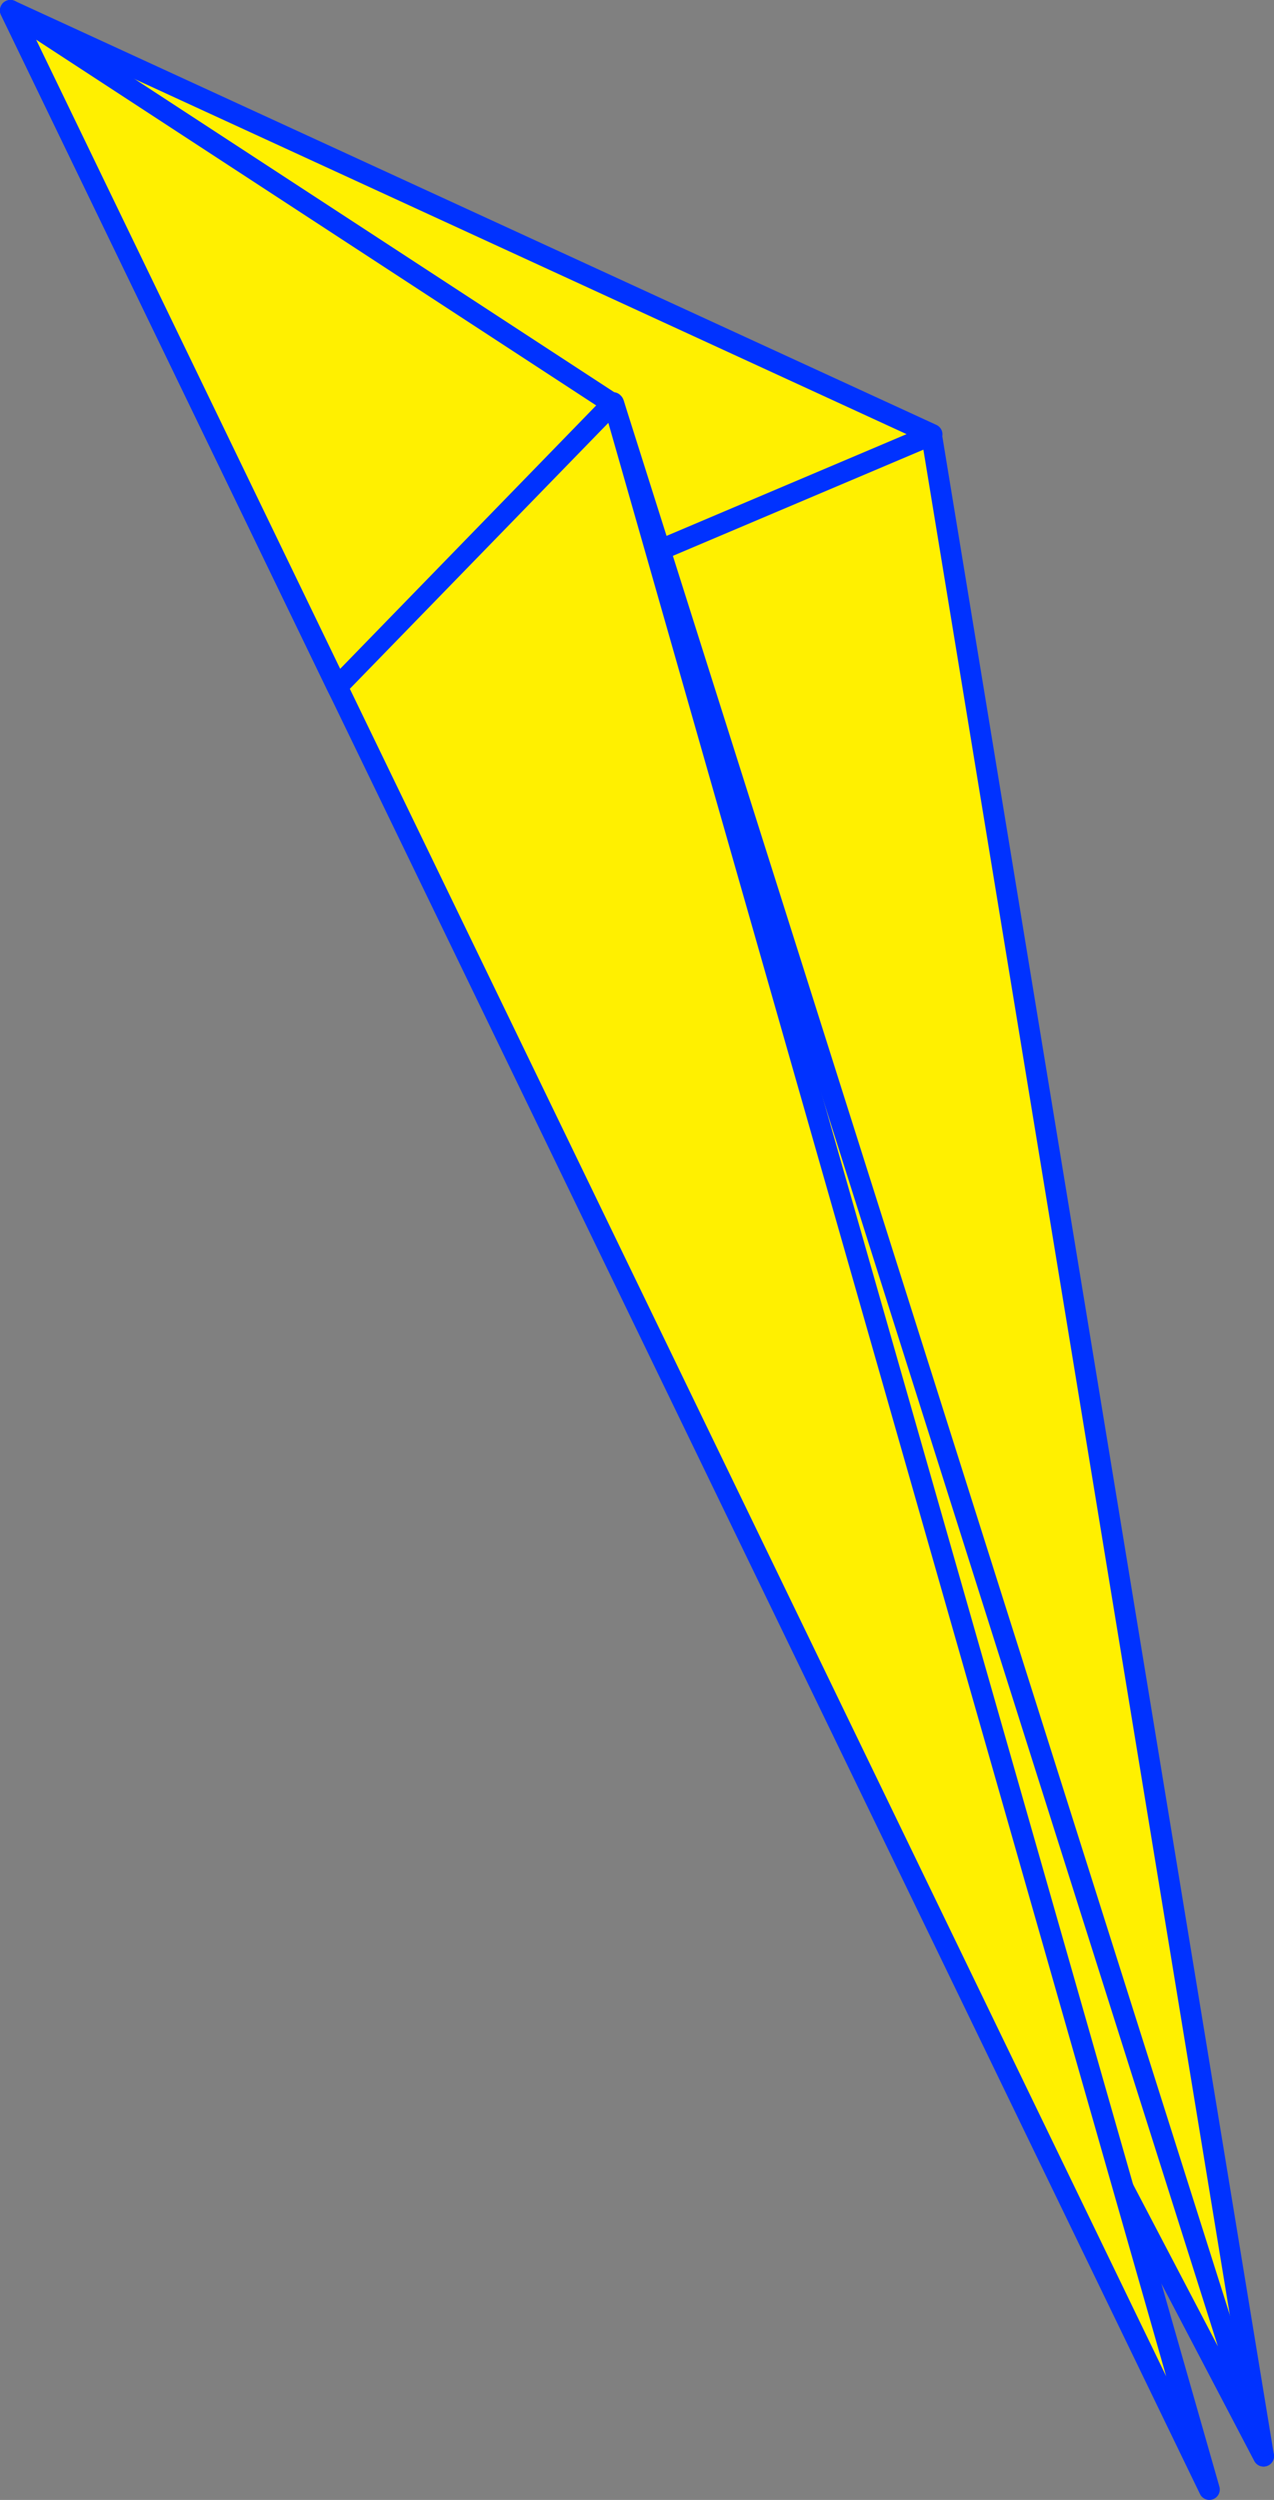
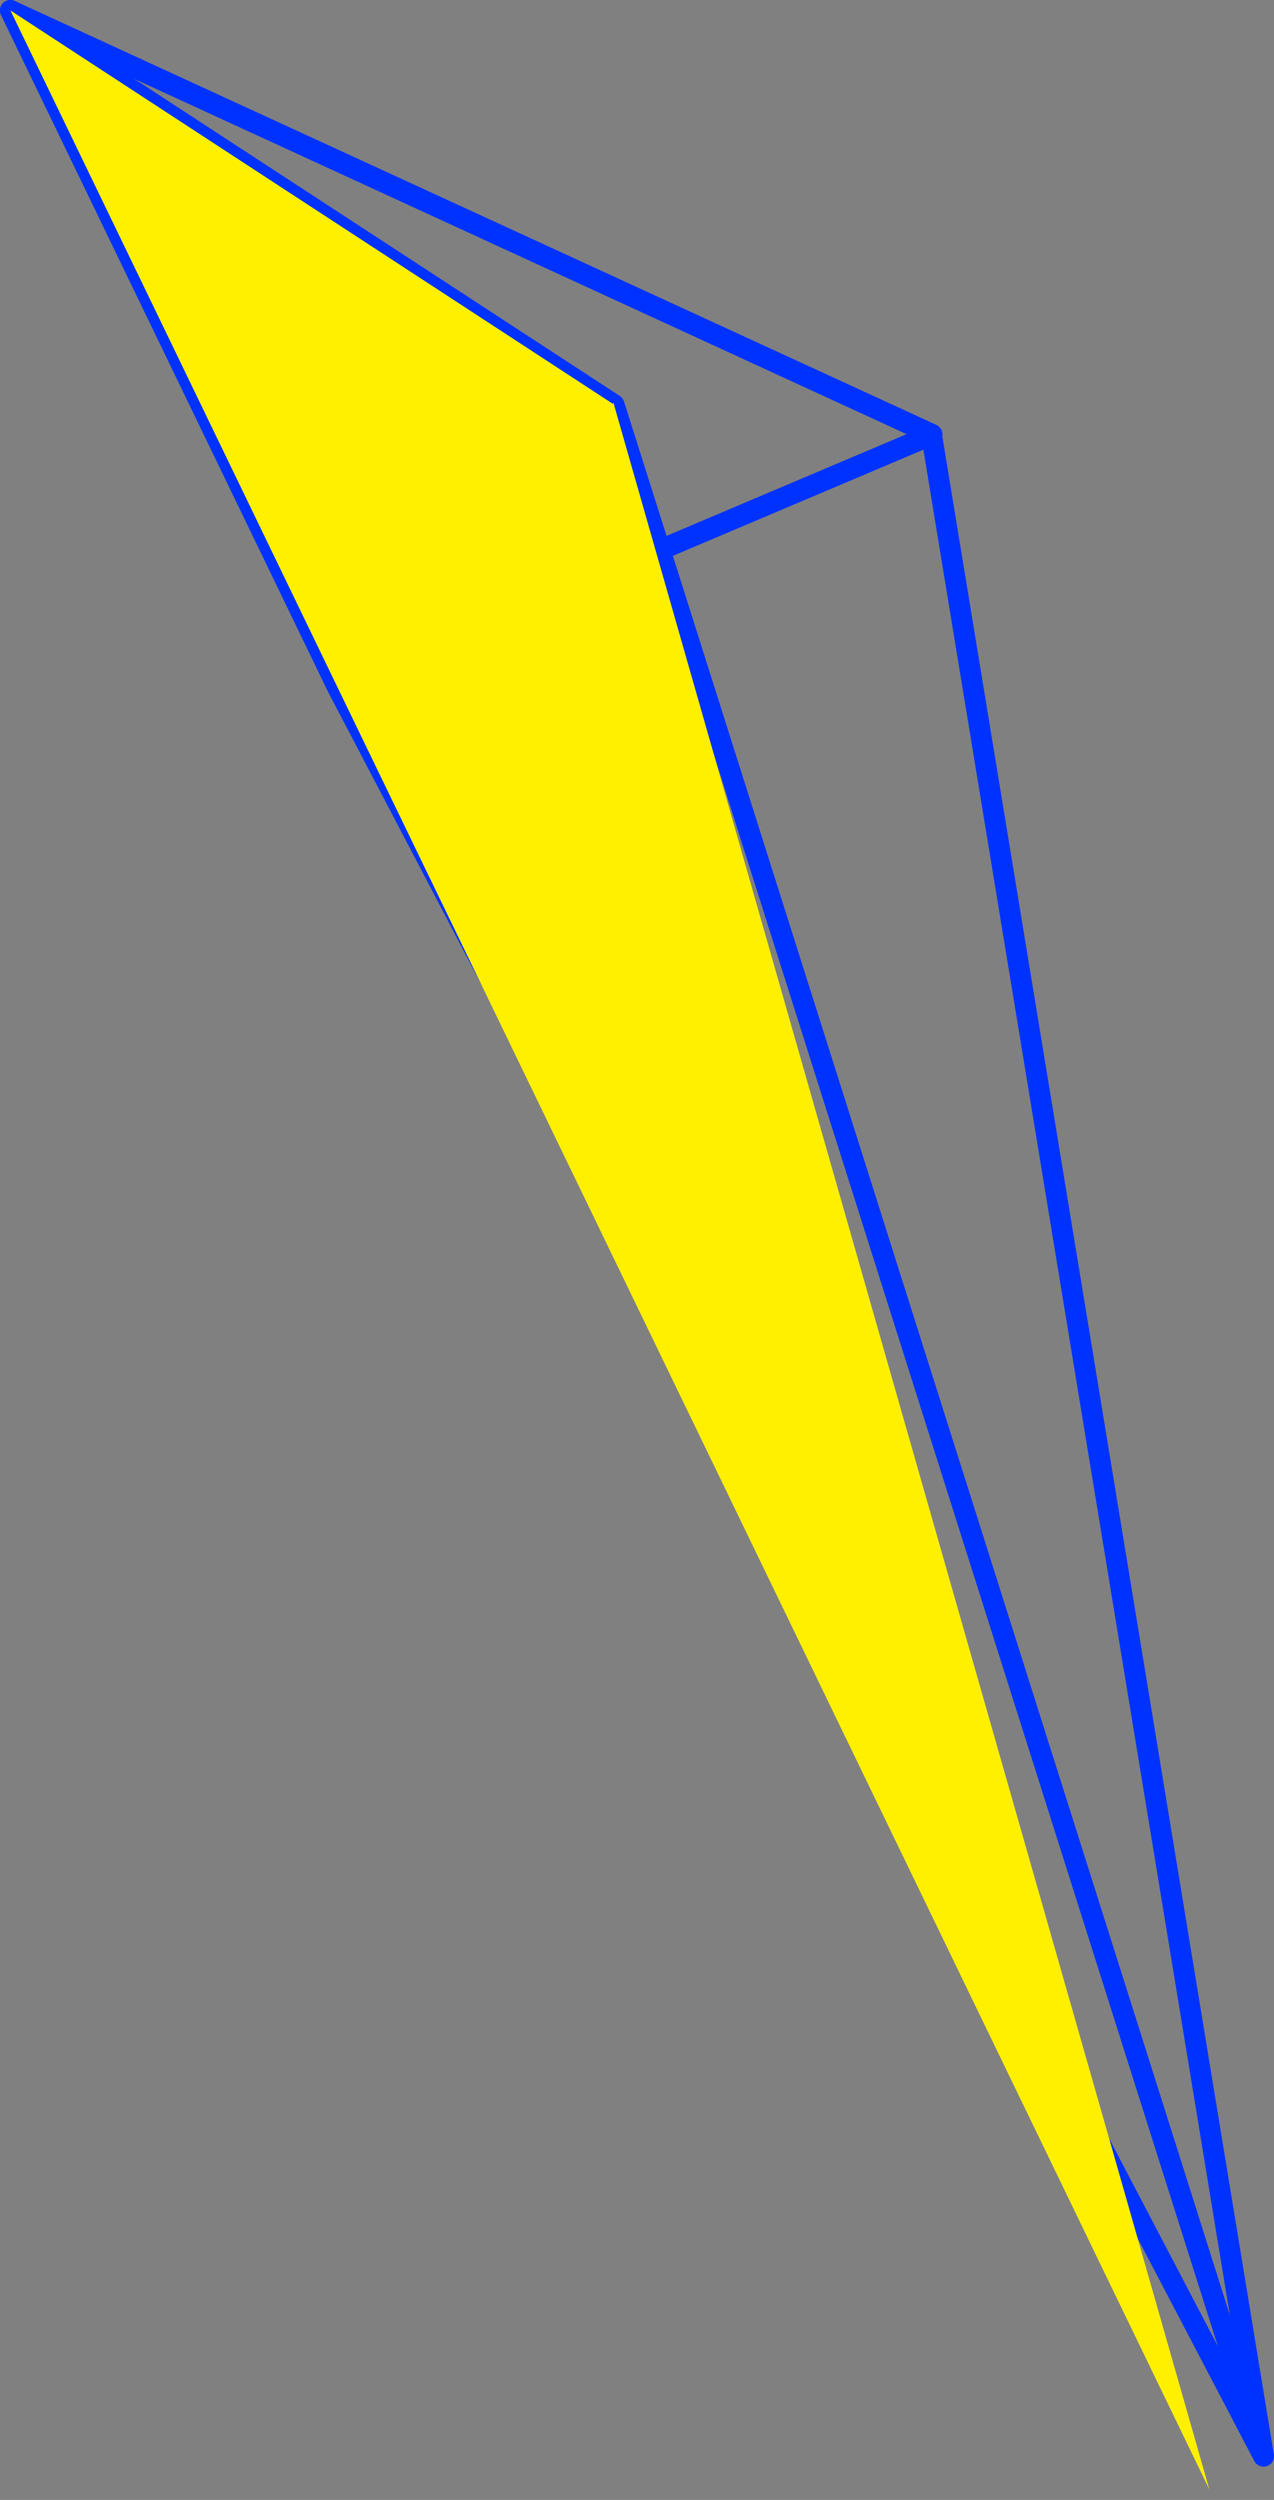
<svg xmlns="http://www.w3.org/2000/svg" height="239.7px" width="122.2px">
  <rect width="100%" height="100%" fill="#808080" stroke="none" />
  <g transform="matrix(1.0, 0.0, 0.0, 1.0, 56.05, 141.6)">
-     <path d="M33.3 -99.9 L65.15 93.9 -23.7 -75.75 -55.05 -140.6 33.35 -99.95 33.3 -99.9 -23.7 -75.75 33.3 -99.9" fill="#fff000" fill-rule="evenodd" stroke="none" />
    <path d="M33.3 -99.9 L65.15 93.9 -23.7 -75.75 -55.05 -140.6 33.35 -99.95 33.3 -99.9 -23.7 -75.75" fill="none" stroke="#0032ff" stroke-linecap="round" stroke-linejoin="round" stroke-width="2.0" />
-     <path d="M-55.05 -140.6 L2.85 -102.8 65.15 93.9 -23.7 -75.75 -55.05 -140.6 M-23.7 -75.75 L2.85 -102.8 -23.7 -75.75" fill="#fff000" fill-rule="evenodd" stroke="none" />
    <path d="M-55.05 -140.6 L2.85 -102.8 65.15 93.9 -23.7 -75.75 -55.05 -140.6 M2.85 -102.8 L-23.7 -75.75" fill="none" stroke="#0032ff" stroke-linecap="round" stroke-linejoin="round" stroke-width="2.0" />
    <path d="M2.7 -102.9 L2.8 -102.95 59.95 97.1 -23.7 -75.75 -55.05 -140.6 2.7 -102.9 -23.7 -75.75 2.7 -102.9" fill="#fff000" fill-rule="evenodd" stroke="none" />
-     <path d="M2.8 -102.95 L2.75 -103.0 2.7 -102.9 -23.7 -75.75 -55.05 -140.6 2.7 -102.9 M2.8 -102.95 L59.95 97.1 -23.7 -75.75" fill="none" stroke="#0032ff" stroke-linecap="round" stroke-linejoin="round" stroke-width="2.0" />
  </g>
</svg>